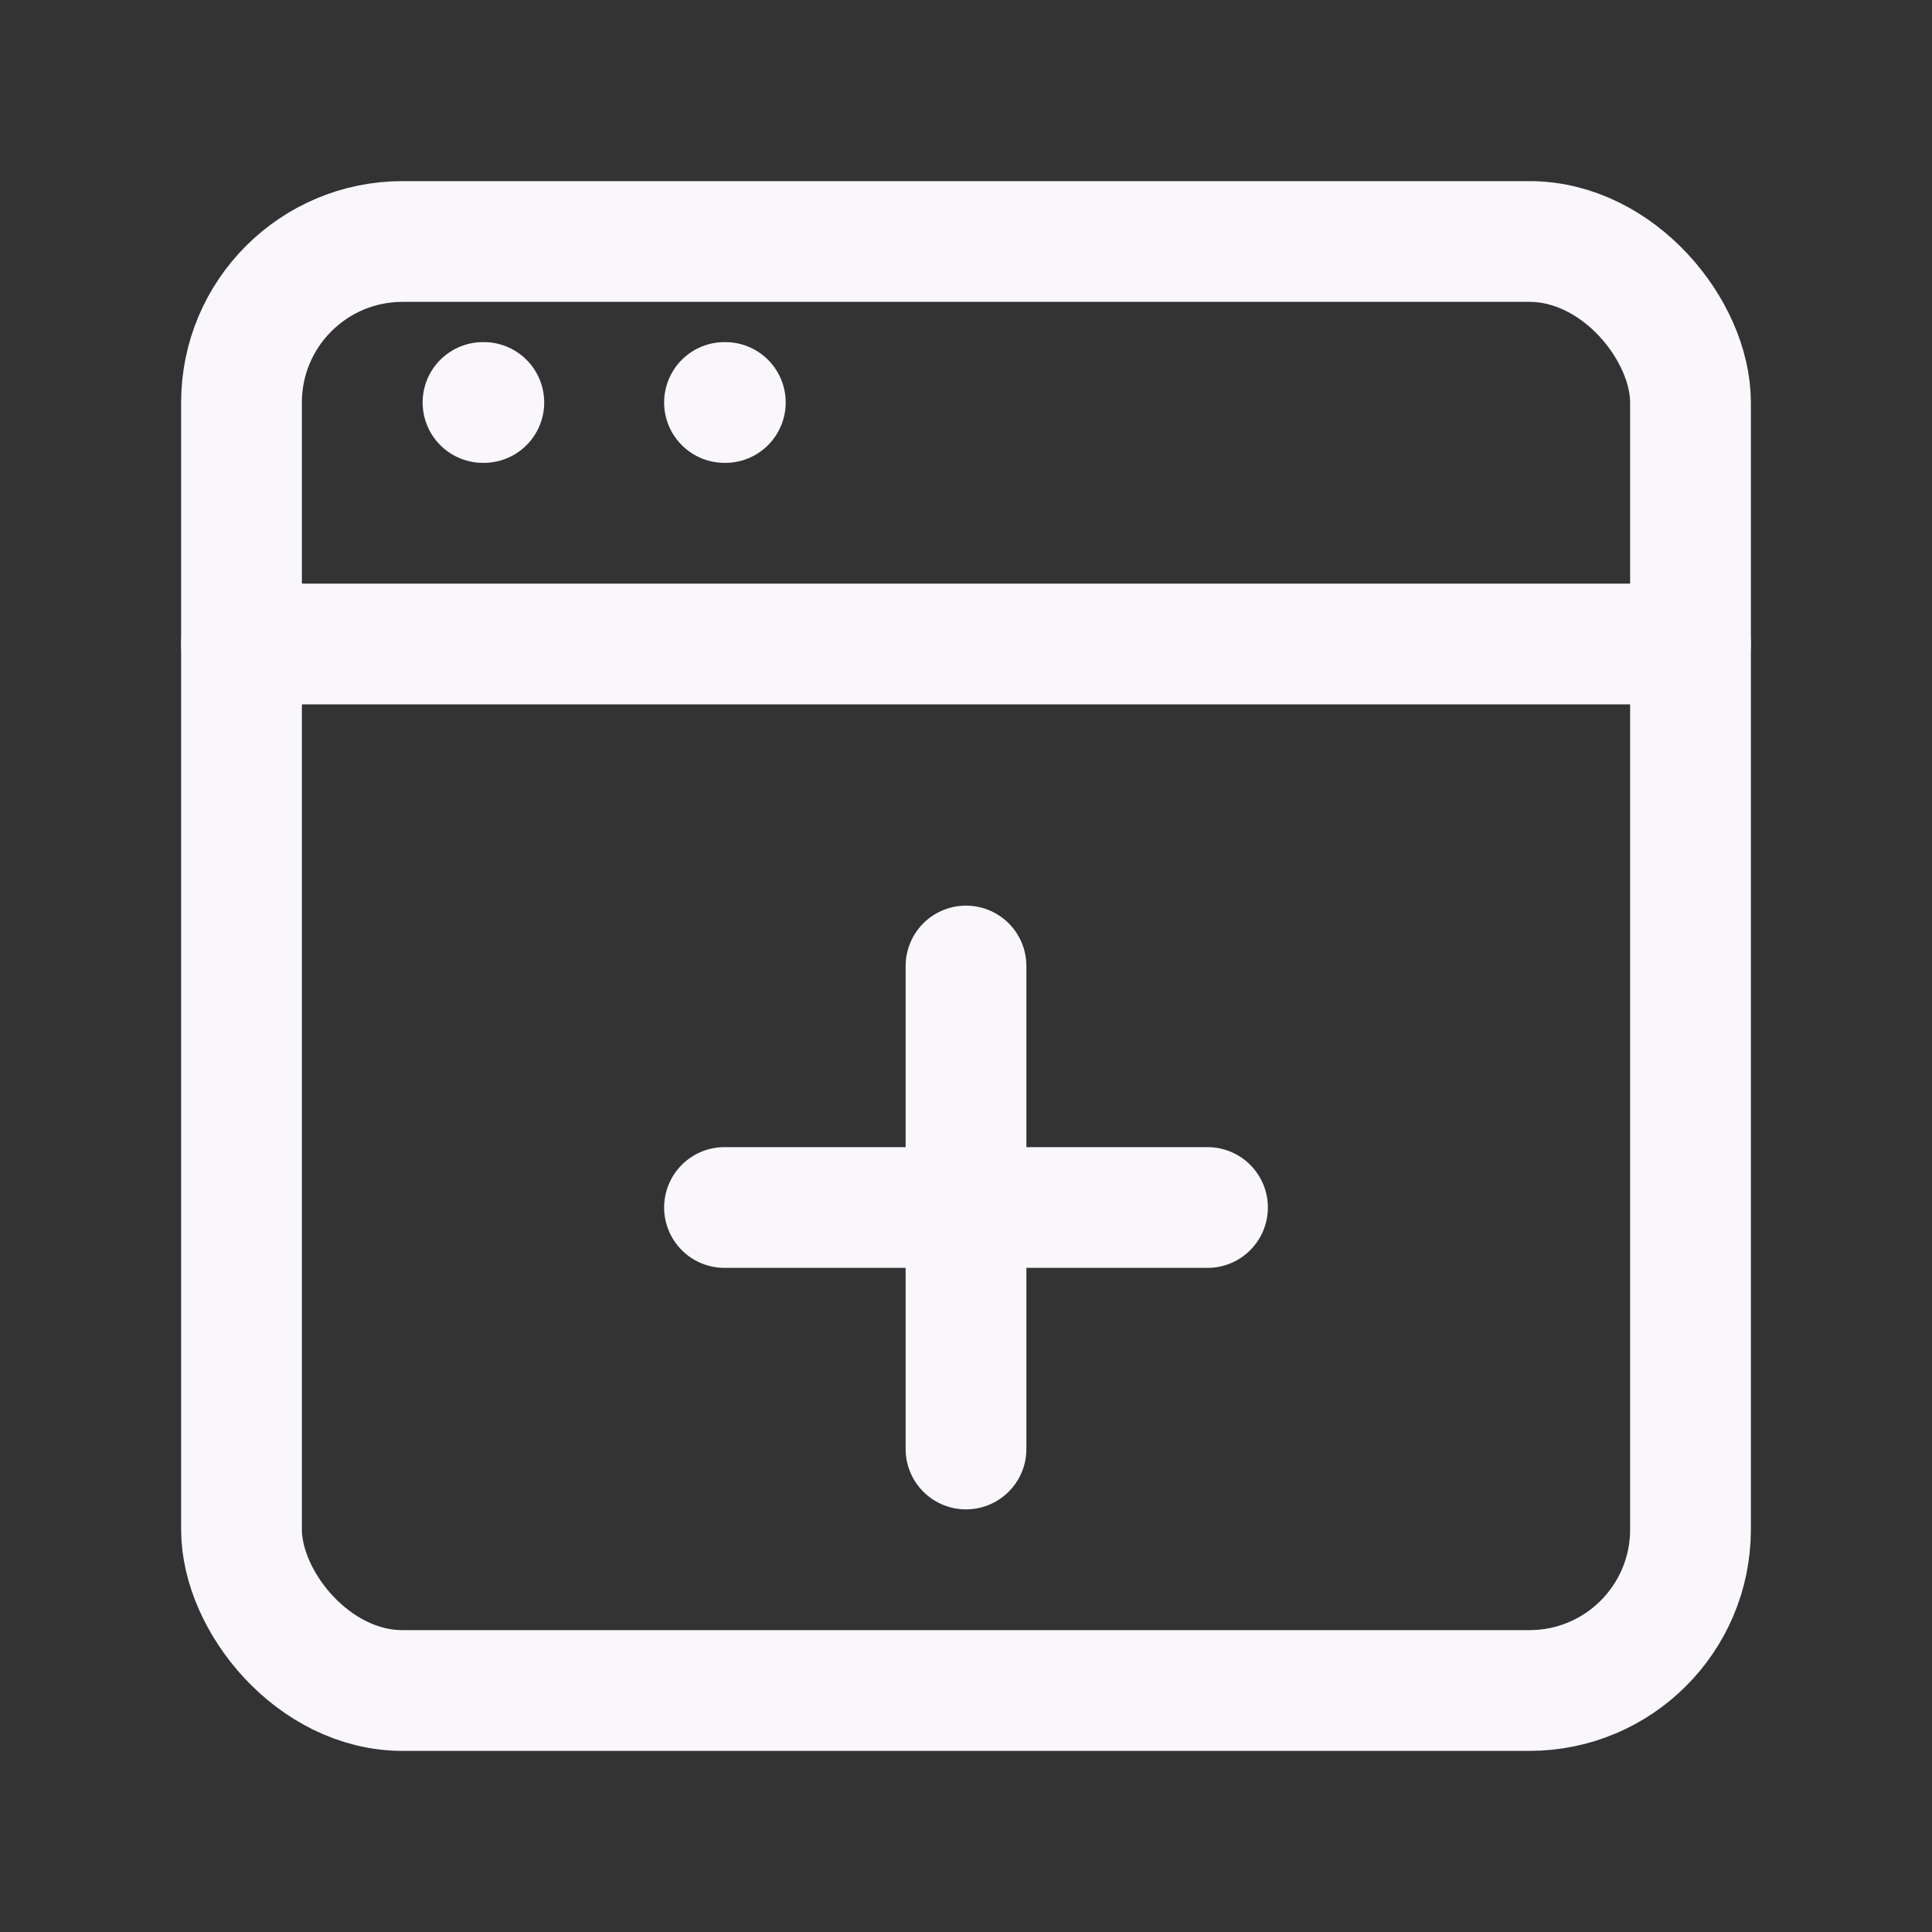
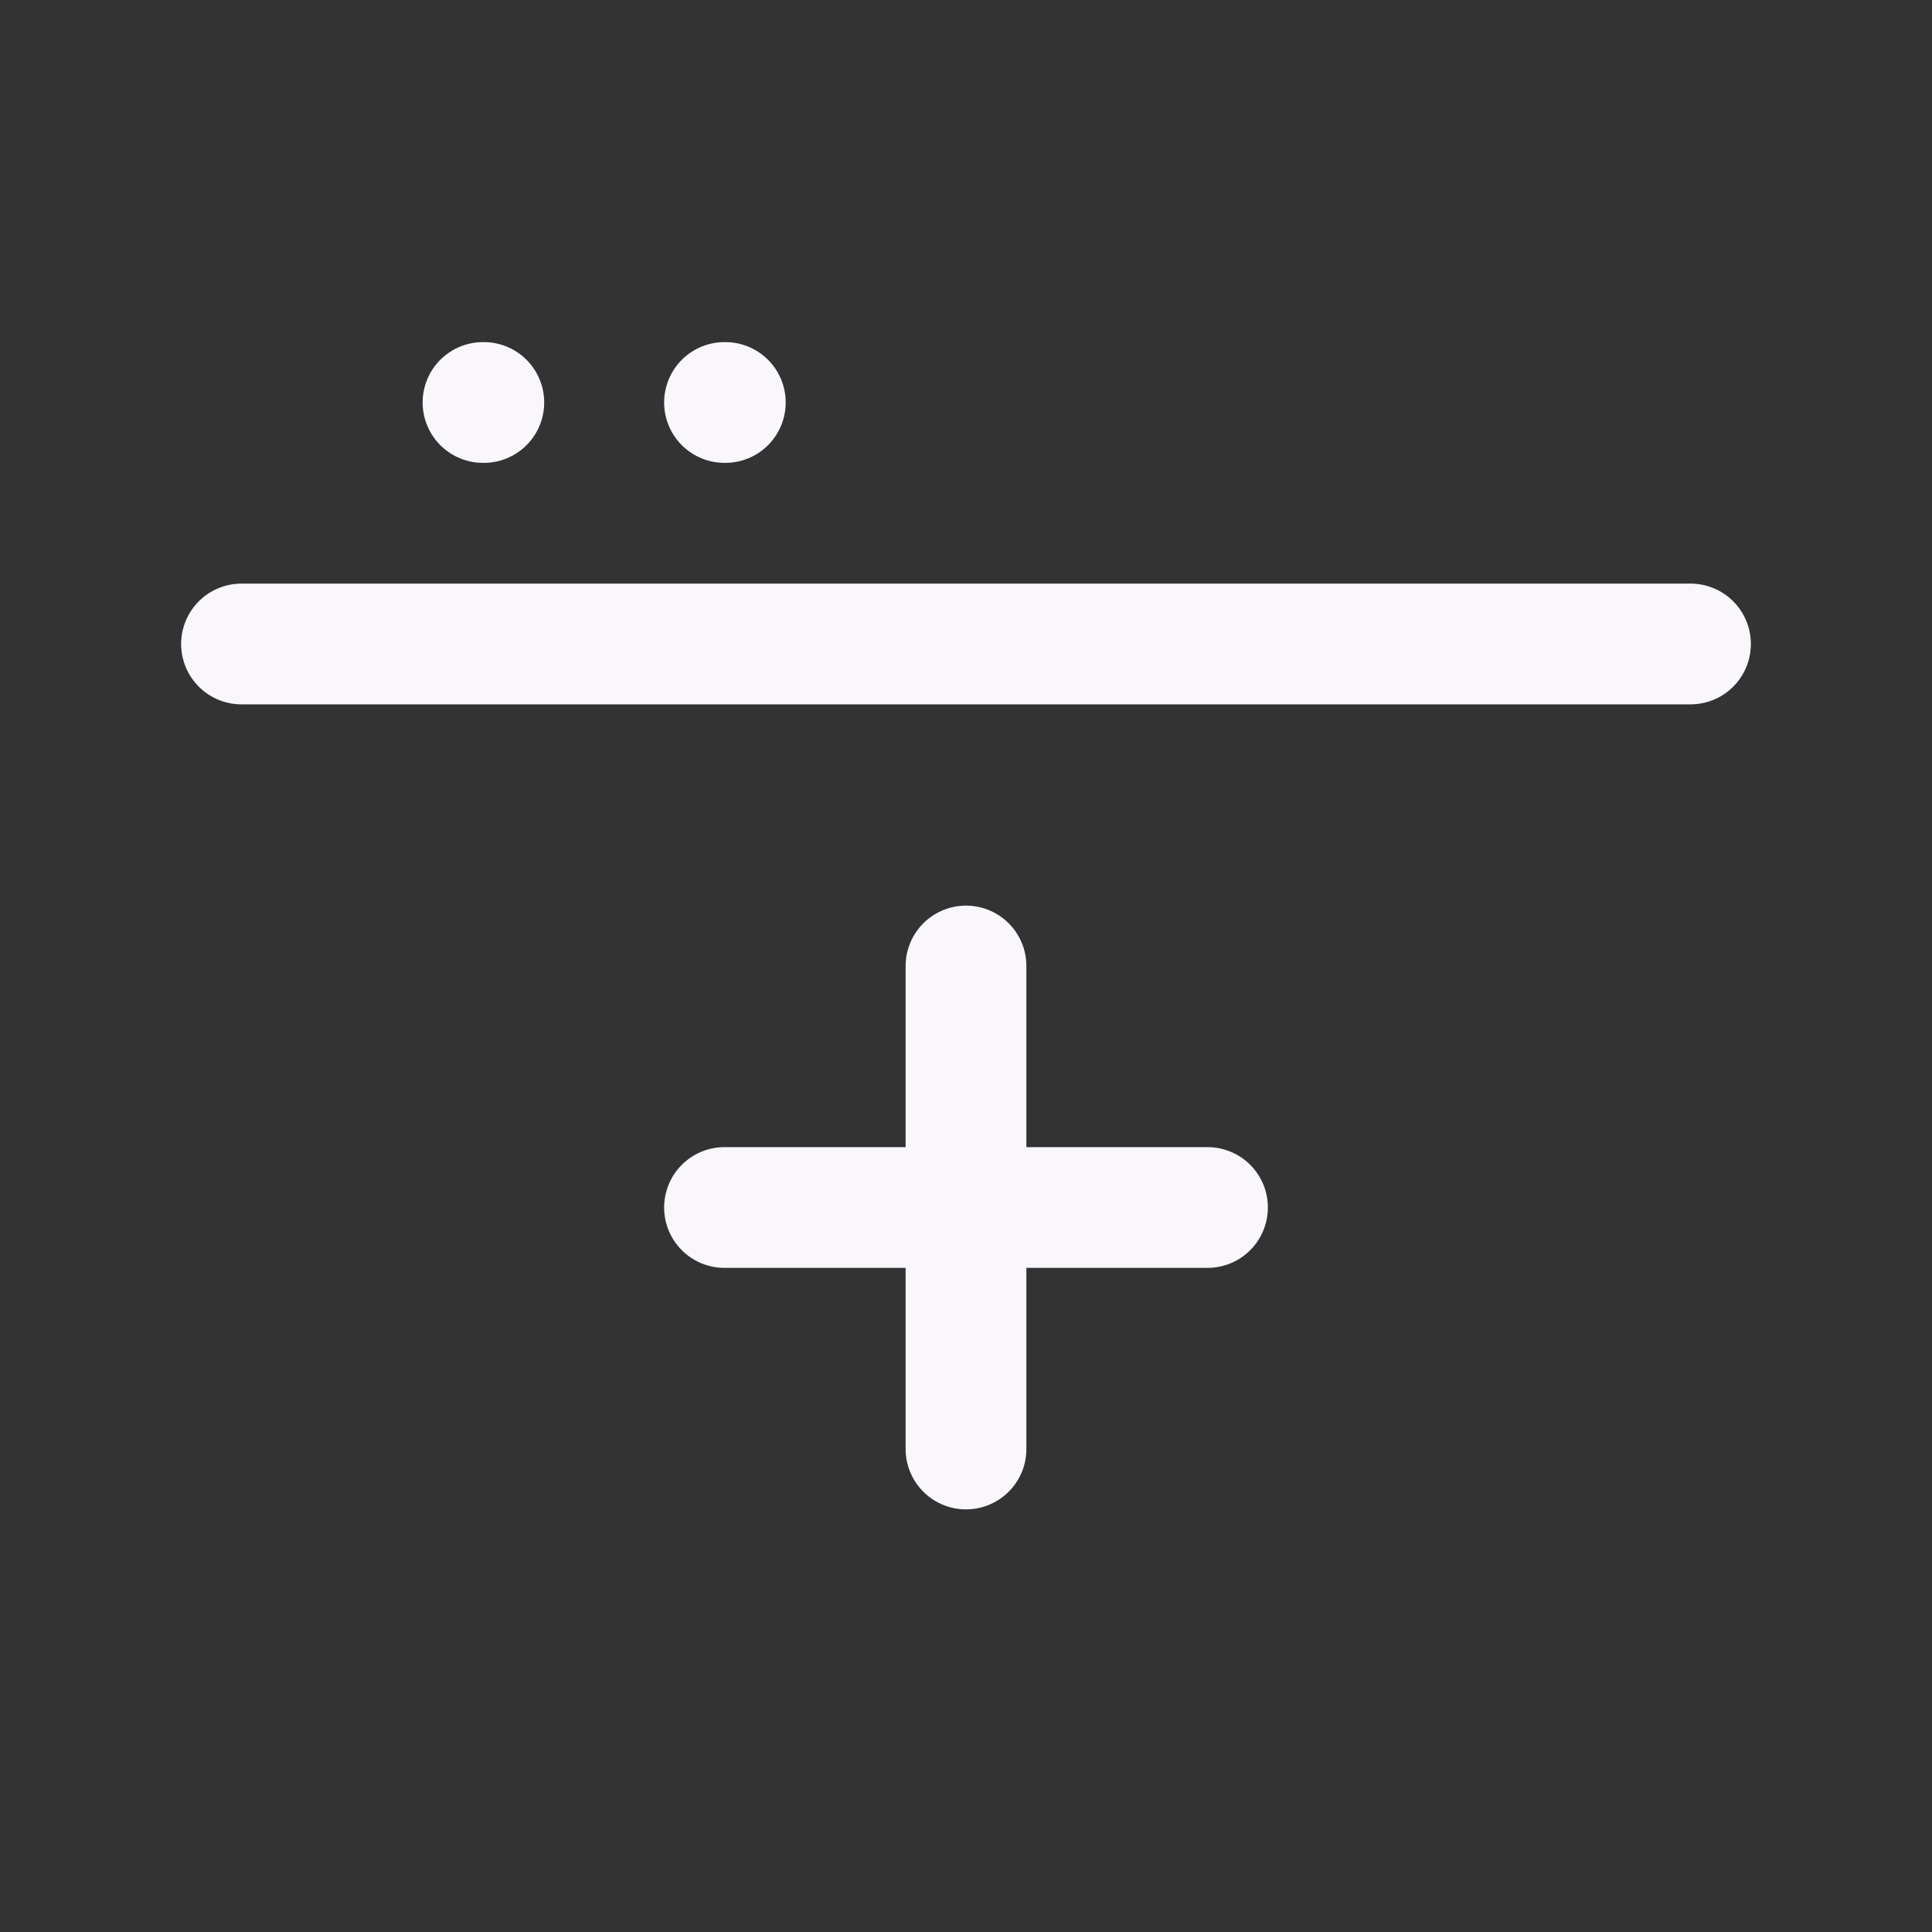
<svg xmlns="http://www.w3.org/2000/svg" width="40" height="40" viewBox="0 0 40 40" fill="none">
  <rect x="0" y="0" width="40" height="40" fill="#333333" stroke="none" />
  <path d="M5 13.333H35" stroke="#faf7fc" stroke-width="2.5" stroke-linecap="round" stroke-linejoin="round" />
  <path d="M10 8.333H10.017" stroke="#faf7fc" stroke-width="2.5" stroke-linecap="round" stroke-linejoin="round" />
  <path d="M15 8.333H15.017" stroke="#faf7fc" stroke-width="2.5" stroke-linecap="round" stroke-linejoin="round" />
-   <rect x="5" y="5" width="30" height="30" rx="3.333" stroke="#faf7fc" stroke-width="2.5" stroke-linecap="round" stroke-linejoin="round" />
  <path d="M20 20V30" stroke="#faf7fc" stroke-width="2.5" stroke-linecap="round" stroke-linejoin="round" />
  <path d="M15 25H25" stroke="#faf7fc" stroke-width="2.5" stroke-linecap="round" stroke-linejoin="round" />
</svg>